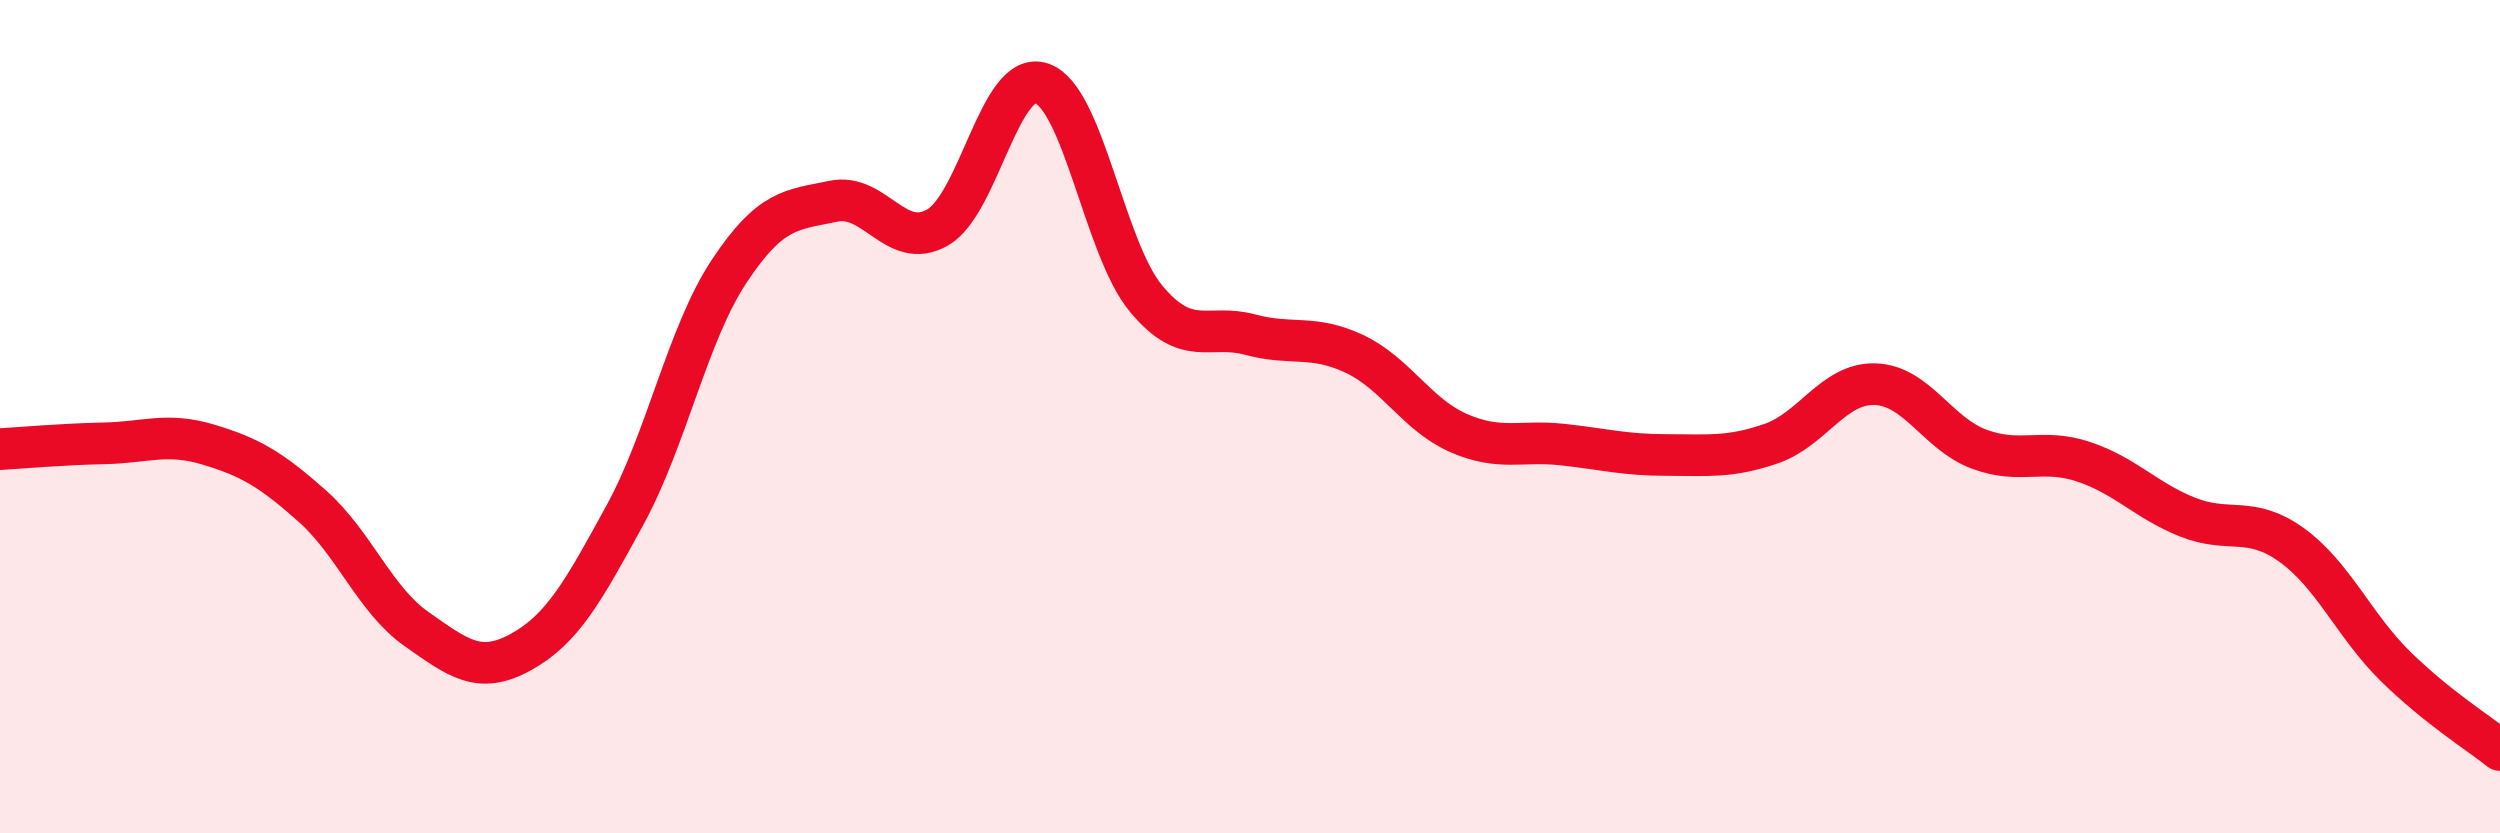
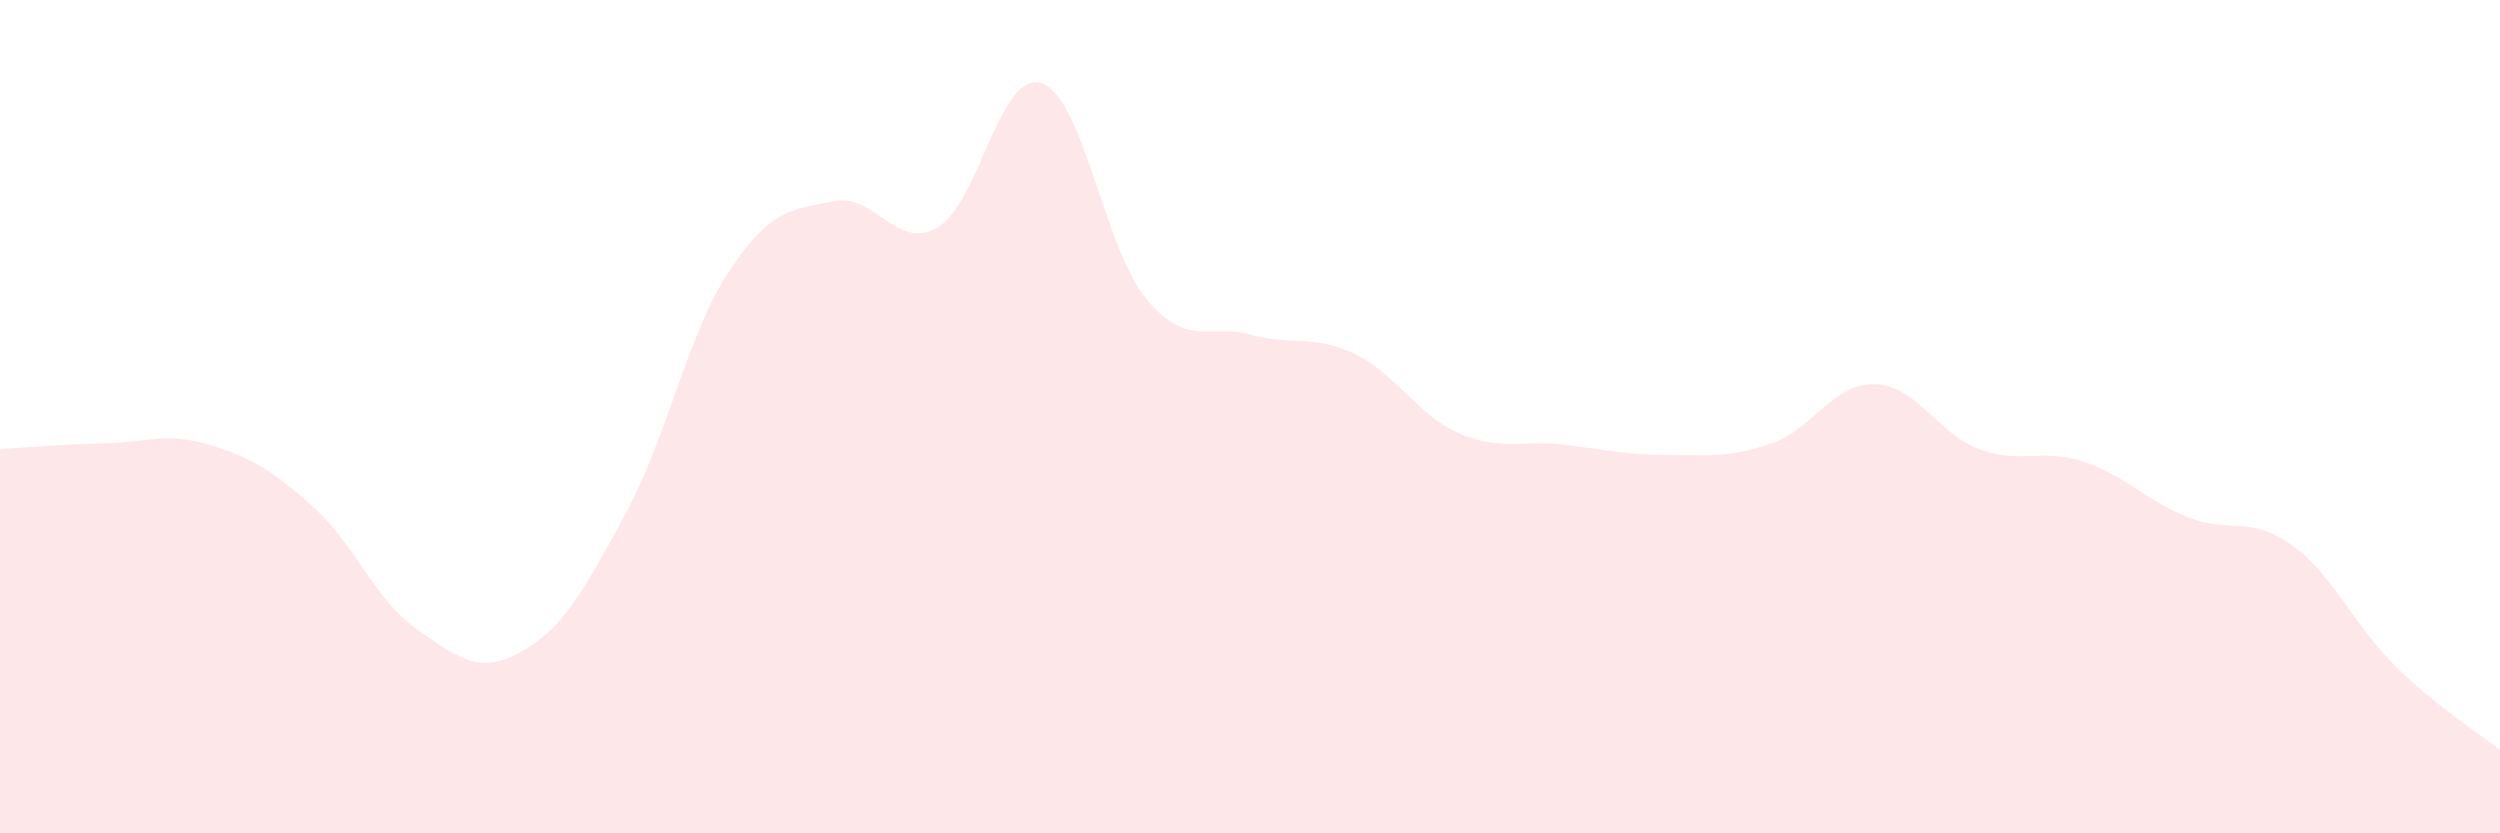
<svg xmlns="http://www.w3.org/2000/svg" width="60" height="20" viewBox="0 0 60 20">
  <path d="M 0,10.78 C 0.5,10.75 1.5,10.66 2.5,10.64 C 3.5,10.62 4,10.37 5,10.67 C 6,10.97 6.5,11.26 7.5,12.15 C 8.5,13.04 9,14.4 10,15.1 C 11,15.8 11.5,16.2 12.5,15.65 C 13.5,15.1 14,14.19 15,12.36 C 16,10.53 16.5,8.02 17.5,6.51 C 18.5,5 19,5.04 20,4.83 C 21,4.62 21.5,6.03 22.5,5.46 C 23.5,4.89 24,1.66 25,2 C 26,2.34 26.5,5.95 27.5,7.16 C 28.5,8.37 29,7.76 30,8.03 C 31,8.3 31.5,8.02 32.5,8.49 C 33.5,8.96 34,9.95 35,10.39 C 36,10.83 36.5,10.56 37.5,10.67 C 38.5,10.78 39,10.92 40,10.92 C 41,10.92 41.5,10.99 42.5,10.65 C 43.5,10.31 44,9.19 45,9.22 C 46,9.25 46.5,10.41 47.5,10.78 C 48.5,11.15 49,10.75 50,11.08 C 51,11.41 51.5,12.01 52.5,12.41 C 53.5,12.81 54,12.36 55,13.08 C 56,13.8 56.5,15.02 57.5,16 C 58.5,16.98 59.5,17.6 60,18L60 20L0 20Z" fill="#EB0A25" opacity="0.1" stroke-linecap="round" stroke-linejoin="round" />
-   <path d="M 0,10.78 C 0.5,10.75 1.5,10.66 2.5,10.64 C 3.5,10.62 4,10.37 5,10.67 C 6,10.97 6.5,11.26 7.5,12.15 C 8.5,13.04 9,14.4 10,15.1 C 11,15.8 11.5,16.2 12.5,15.65 C 13.5,15.1 14,14.19 15,12.36 C 16,10.53 16.5,8.02 17.5,6.51 C 18.5,5 19,5.04 20,4.83 C 21,4.62 21.5,6.03 22.5,5.46 C 23.5,4.89 24,1.66 25,2 C 26,2.34 26.5,5.95 27.5,7.16 C 28.5,8.37 29,7.76 30,8.03 C 31,8.3 31.5,8.02 32.5,8.49 C 33.5,8.96 34,9.95 35,10.39 C 36,10.83 36.5,10.56 37.5,10.67 C 38.5,10.78 39,10.92 40,10.92 C 41,10.92 41.5,10.99 42.5,10.65 C 43.5,10.31 44,9.19 45,9.22 C 46,9.25 46.5,10.41 47.5,10.78 C 48.5,11.15 49,10.75 50,11.08 C 51,11.41 51.5,12.01 52.5,12.41 C 53.5,12.81 54,12.36 55,13.08 C 56,13.8 56.5,15.02 57.5,16 C 58.5,16.98 59.5,17.6 60,18" stroke="#EB0A25" stroke-width="1" fill="none" stroke-linecap="round" stroke-linejoin="round" />
</svg>